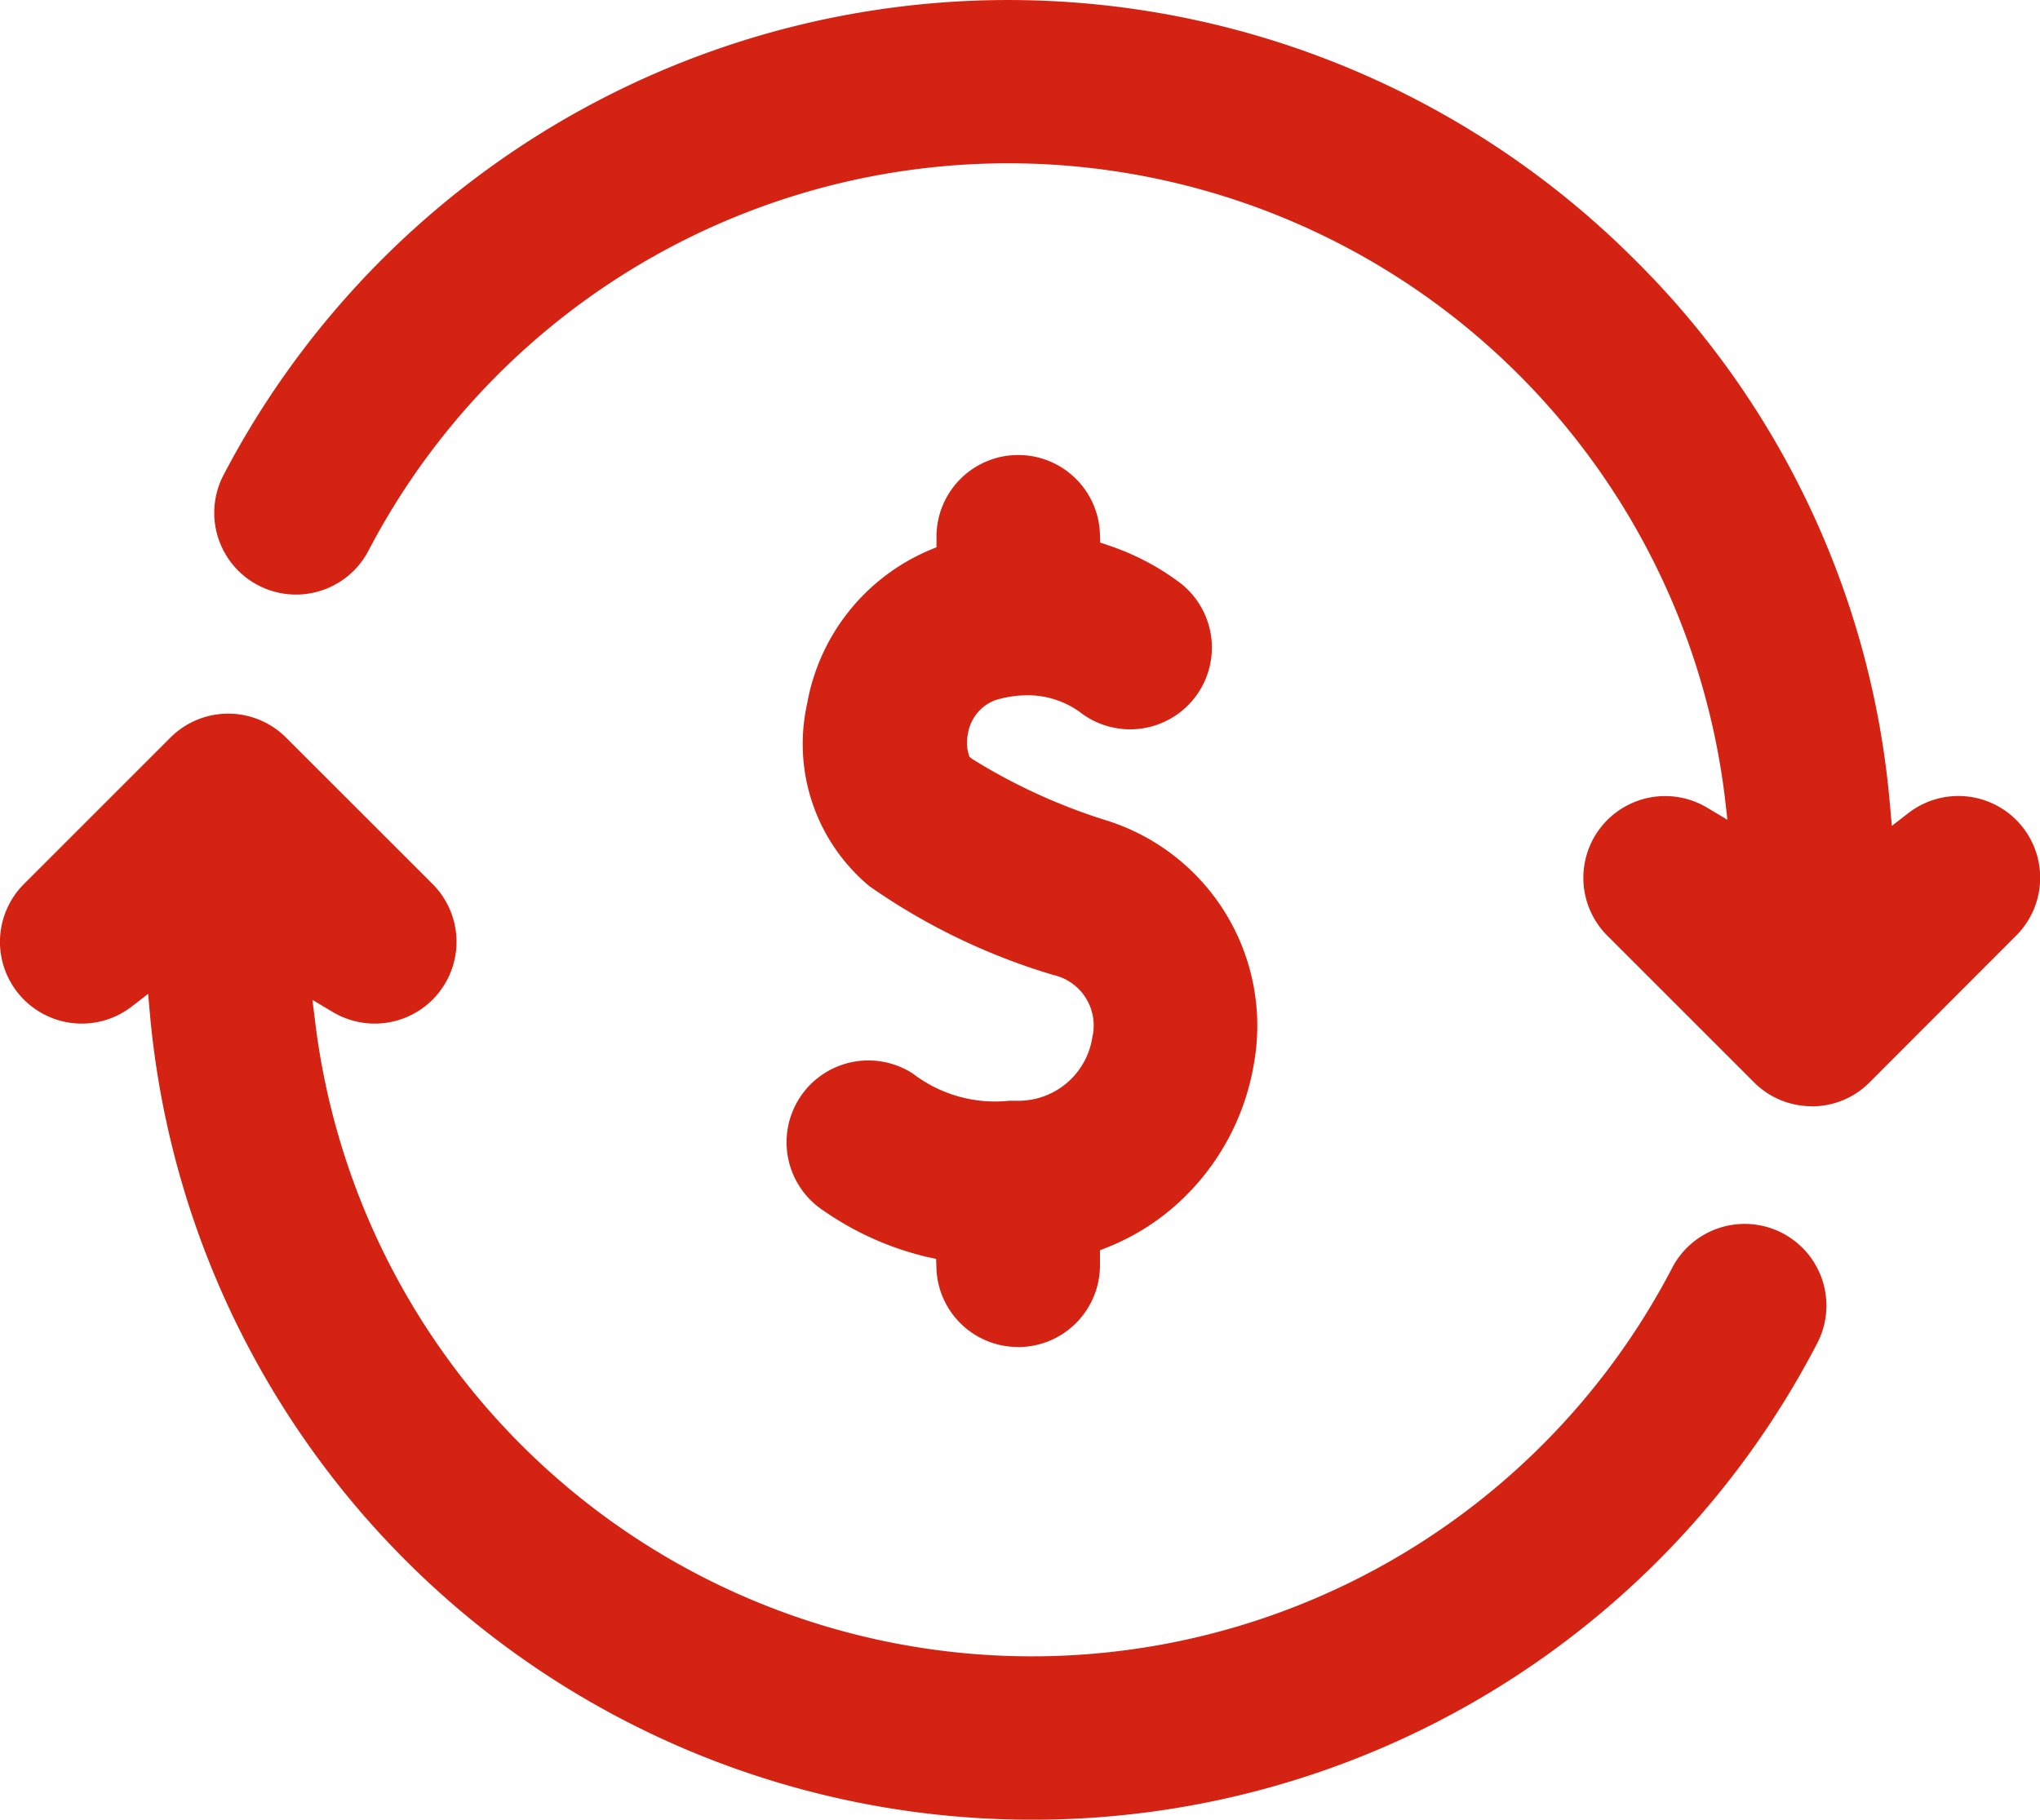
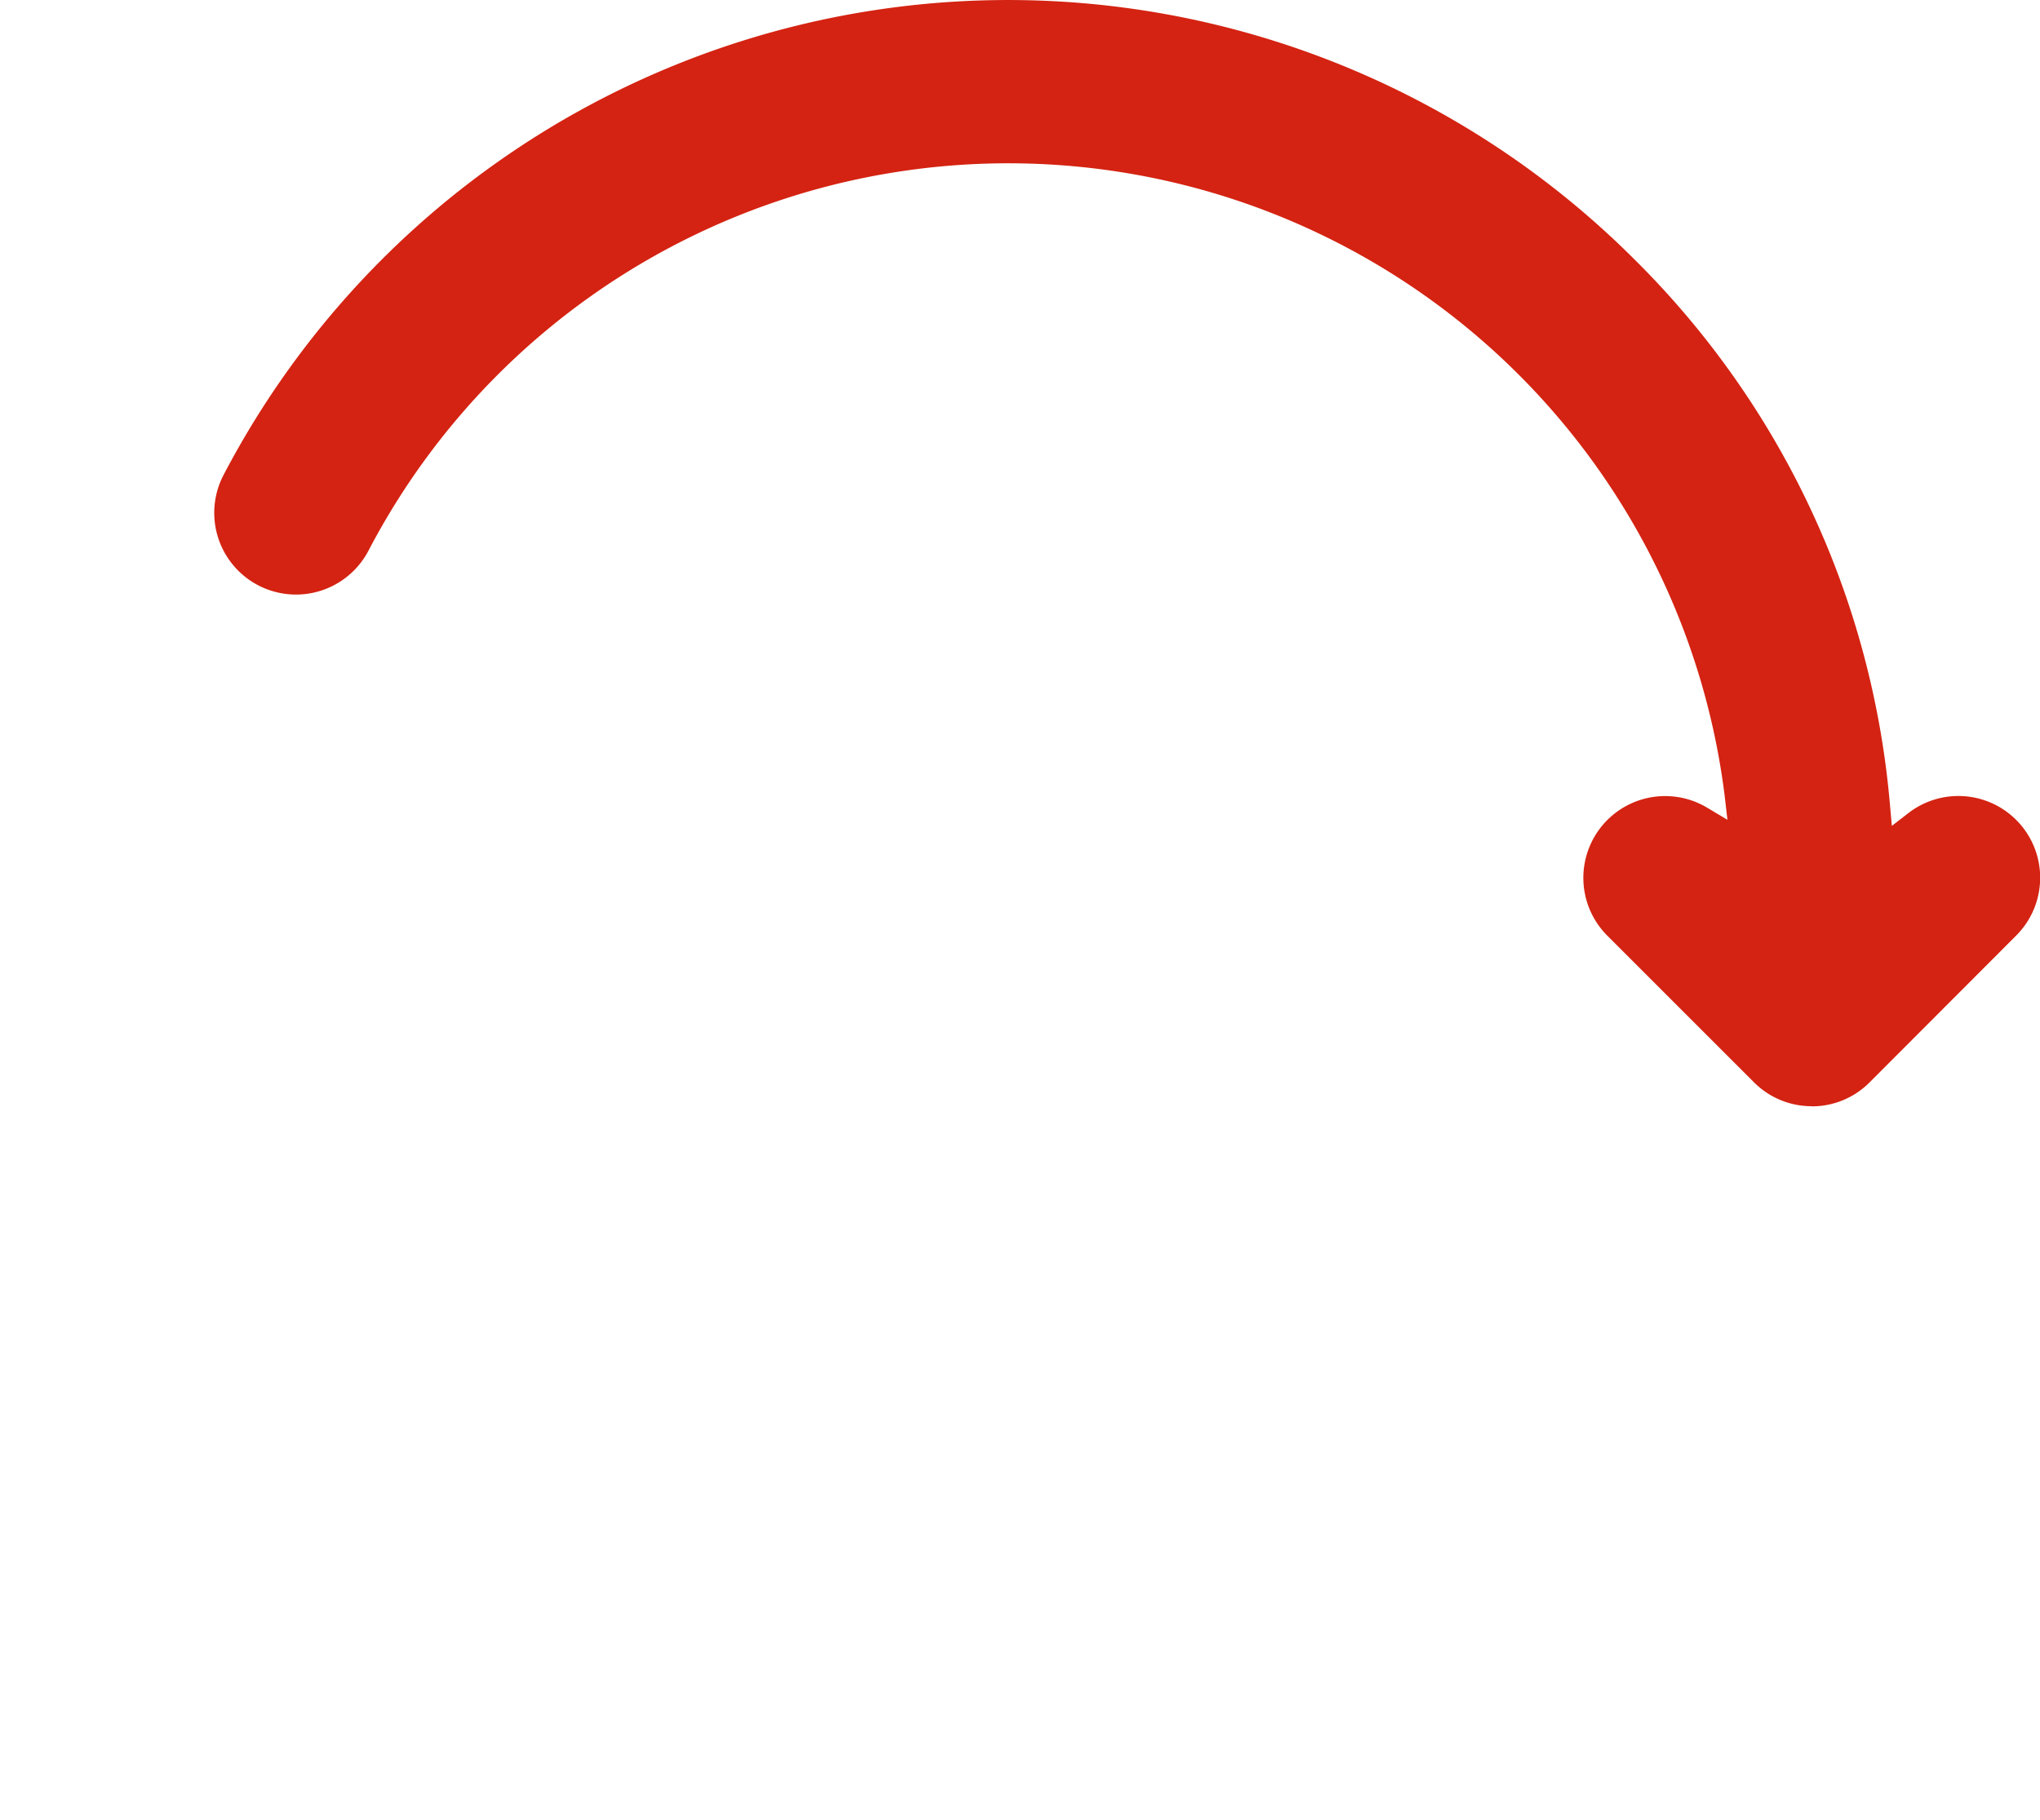
<svg xmlns="http://www.w3.org/2000/svg" width="62.556" height="55.815" viewBox="0 0 62.556 55.815">
  <defs>
    <clipPath id="clip-path">
      <rect id="Rectangle_1291" data-name="Rectangle 1291" width="62.556" height="55.815" transform="translate(0 0)" fill="#d42312" />
    </clipPath>
  </defs>
  <g id="Group_2339" data-name="Group 2339" transform="translate(0 0)">
    <g id="Group_2338" data-name="Group 2338" transform="translate(0 0)" clip-path="url(#clip-path)">
-       <path id="Path_11390" data-name="Path 11390" d="M31.638,59.521A27.152,27.152,0,0,1,4.6,34.837l-.057-.648-.517.4a2.507,2.507,0,0,1-3.292-.222,2.506,2.506,0,0,1,0-3.546l4.492-4.492a2.506,2.506,0,0,1,3.545,0l4.493,4.491a2.508,2.508,0,0,1-3.054,3.93l-.629-.375.09.727a22.138,22.138,0,0,0,41.586,7.53A2.507,2.507,0,1,1,55.7,44.954,27.089,27.089,0,0,1,31.638,59.521" transform="translate(0 -3.705)" fill="#d42312" />
      <path id="Path_11391" data-name="Path 11391" d="M56.669,33.931A2.491,2.491,0,0,1,54.9,33.2L50.4,28.7a2.508,2.508,0,0,1,3.054-3.93l.629.375L54,24.423A22.138,22.138,0,0,0,12.41,16.893a2.507,2.507,0,1,1-4.442-2.326A27.154,27.154,0,0,1,51.226,7.951a26.765,26.765,0,0,1,7.841,16.733l.058.648.517-.4A2.507,2.507,0,0,1,62.934,28.7L58.442,33.2a2.491,2.491,0,0,1-1.773.735" transform="translate(-1.112 0)" fill="#d42312" />
-       <path id="Path_11392" data-name="Path 11392" d="M35.306,43.68A2.5,2.5,0,0,1,32.8,41.258l-.009-.279-.272-.059A9.315,9.315,0,0,1,29.341,39.5a2.507,2.507,0,1,1,2.745-4.2,4.14,4.14,0,0,0,2.944.828h.259a2.293,2.293,0,0,0,2.292-1.948,1.588,1.588,0,0,0-1.2-1.912,19.525,19.525,0,0,1-5.637-2.723,5.68,5.68,0,0,1-1.91-5.589,6.313,6.313,0,0,1,3.747-4.714l.221-.092v-.316a2.507,2.507,0,0,1,5.013-.077l.008.251.237.079a7.709,7.709,0,0,1,2.136,1.1,2.507,2.507,0,1,1-3,4.016,2.736,2.736,0,0,0-1.615-.513,3.386,3.386,0,0,0-.979.151,1.32,1.32,0,0,0-.838,1.045,1.246,1.246,0,0,0,.015.581l.034.112.093.071a17.871,17.871,0,0,0,4.149,1.892,6.6,6.6,0,0,1,4.477,7.471,7.441,7.441,0,0,1-2.291,4.226,7.126,7.126,0,0,1-2.2,1.385l-.226.09v.462a2.51,2.51,0,0,1-2.507,2.507" transform="translate(-4.085 -2.364)" fill="#d42312" />
    </g>
  </g>
</svg>